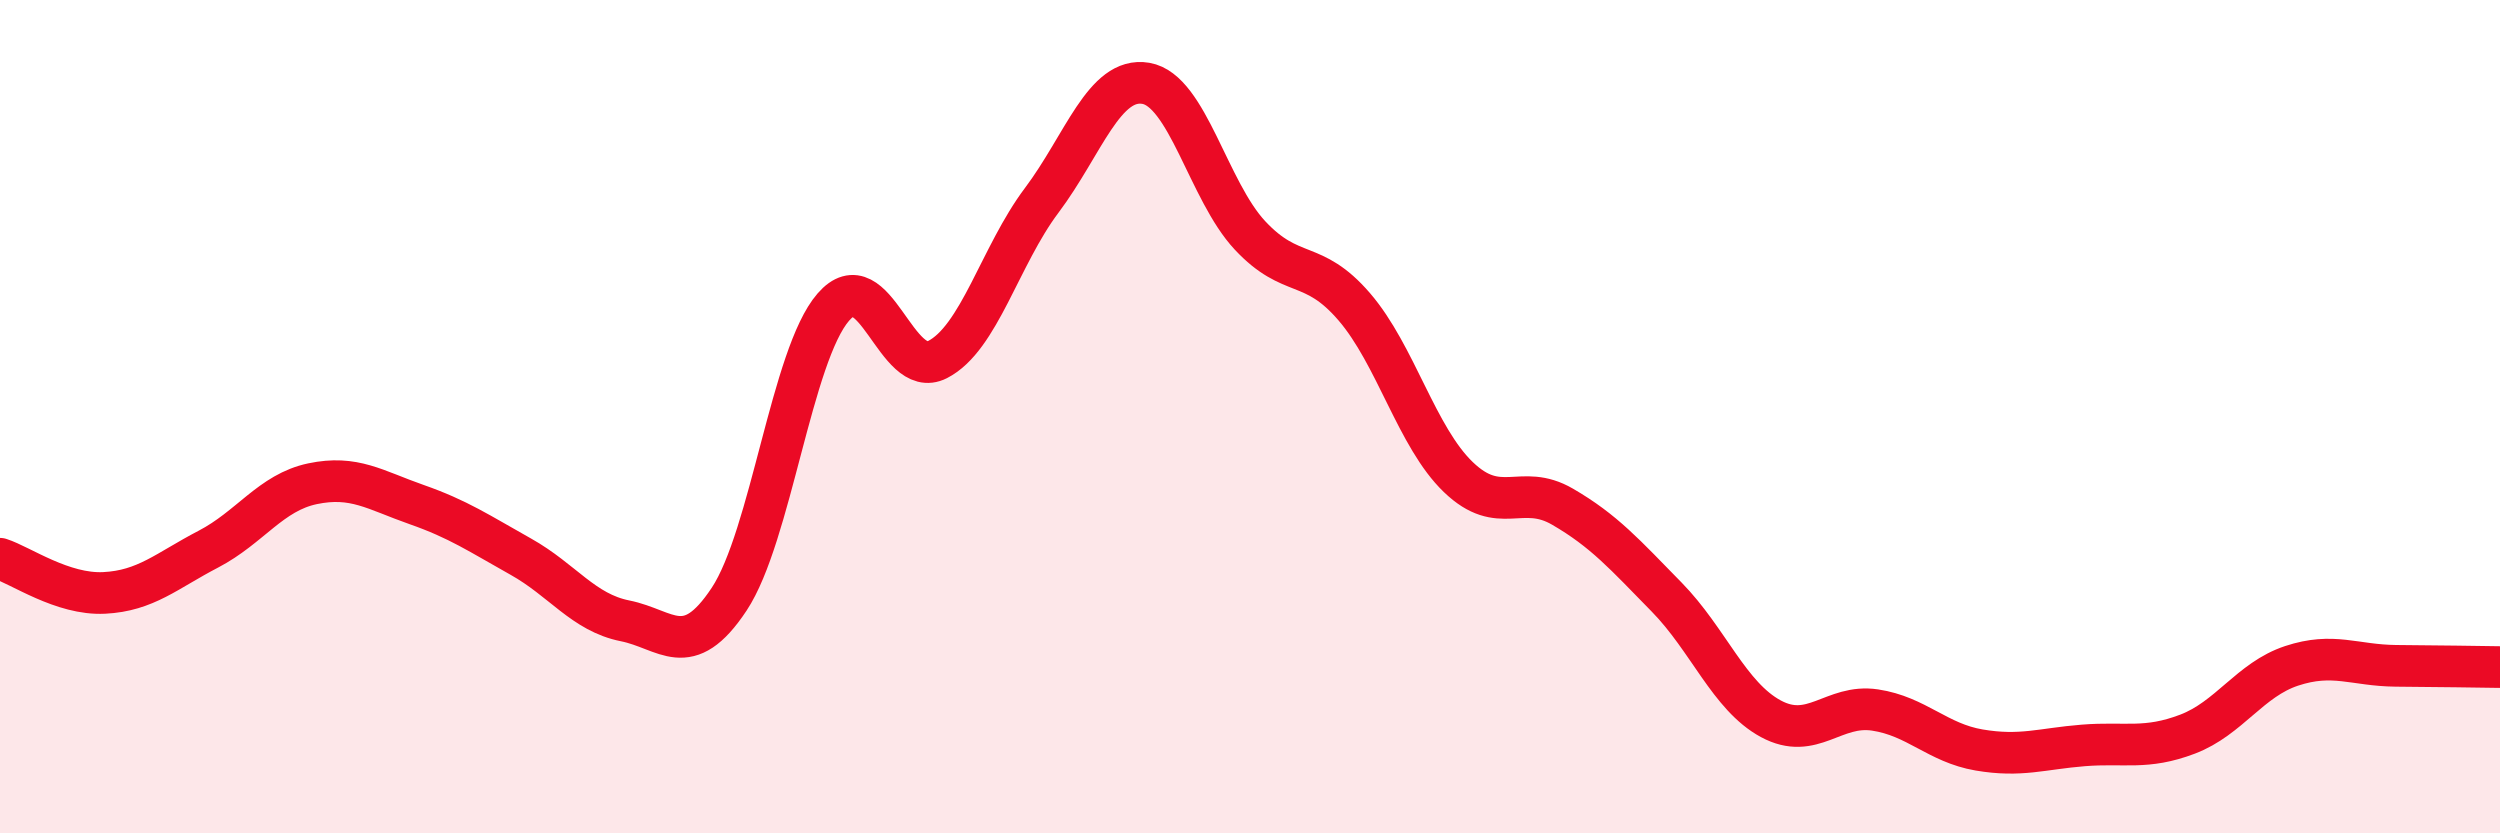
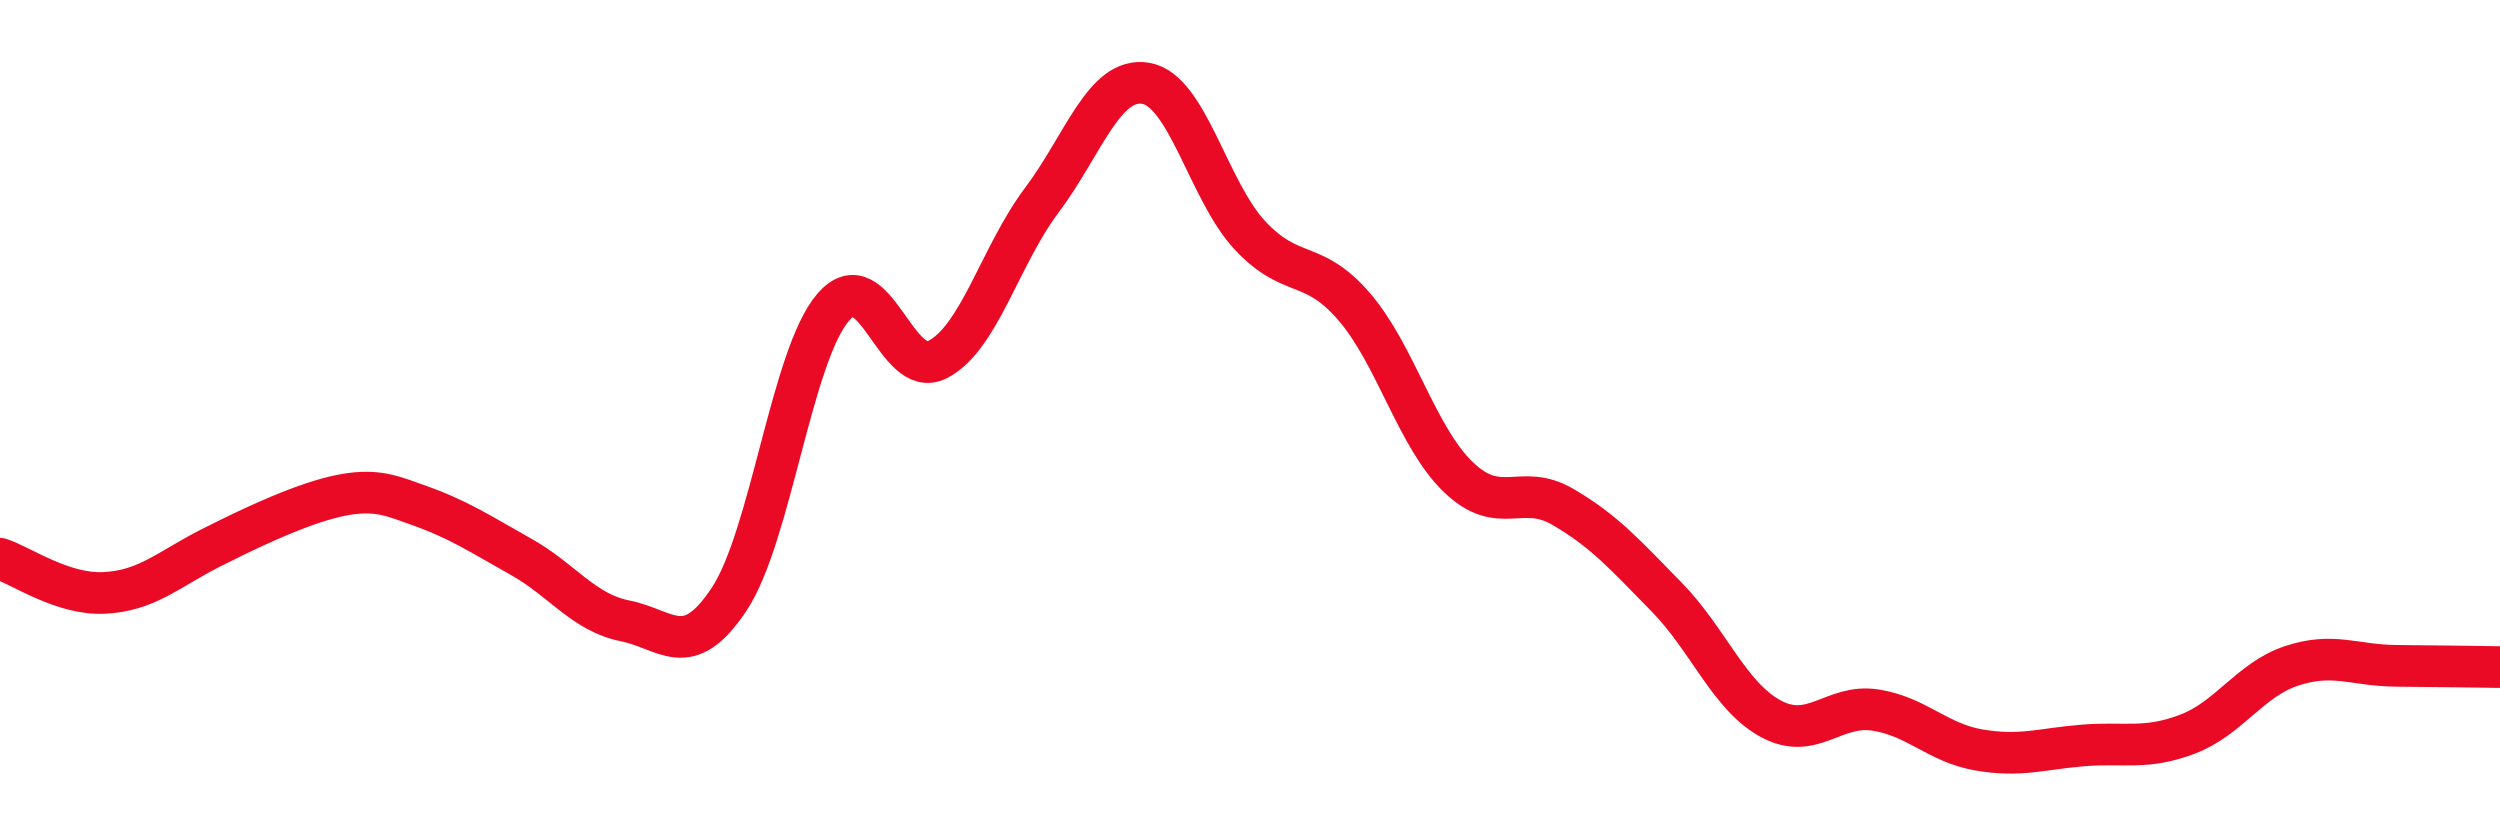
<svg xmlns="http://www.w3.org/2000/svg" width="60" height="20" viewBox="0 0 60 20">
-   <path d="M 0,13.41 C 0.5,13.57 1.5,14.28 2.5,14.23 C 3.5,14.18 4,13.7 5,13.18 C 6,12.66 6.5,11.82 7.5,11.61 C 8.5,11.4 9,11.76 10,12.11 C 11,12.46 11.5,12.8 12.5,13.36 C 13.5,13.92 14,14.7 15,14.9 C 16,15.1 16.5,15.89 17.5,14.38 C 18.5,12.87 19,8.52 20,7.37 C 21,6.22 21.5,9.14 22.5,8.63 C 23.5,8.12 24,6.14 25,4.81 C 26,3.48 26.5,1.83 27.5,2 C 28.5,2.17 29,4.58 30,5.65 C 31,6.72 31.5,6.2 32.5,7.36 C 33.5,8.52 34,10.49 35,11.45 C 36,12.41 36.5,11.58 37.5,12.16 C 38.5,12.74 39,13.31 40,14.33 C 41,15.35 41.5,16.71 42.5,17.25 C 43.5,17.79 44,16.89 45,17.04 C 46,17.19 46.5,17.83 47.5,18 C 48.5,18.17 49,17.97 50,17.89 C 51,17.81 51.5,18 52.5,17.62 C 53.5,17.24 54,16.31 55,15.98 C 56,15.65 56.5,15.97 57.5,15.98 C 58.5,15.99 59.5,16 60,16.01L60 20L0 20Z" fill="#EB0A25" opacity="0.1" stroke-linecap="round" stroke-linejoin="round" />
-   <path d="M 0,13.41 C 0.5,13.57 1.5,14.28 2.5,14.23 C 3.5,14.18 4,13.7 5,13.18 C 6,12.66 6.5,11.82 7.5,11.61 C 8.5,11.4 9,11.76 10,12.11 C 11,12.46 11.5,12.8 12.5,13.36 C 13.5,13.92 14,14.7 15,14.9 C 16,15.1 16.5,15.89 17.5,14.38 C 18.5,12.87 19,8.52 20,7.37 C 21,6.22 21.5,9.14 22.5,8.63 C 23.5,8.12 24,6.14 25,4.81 C 26,3.48 26.5,1.83 27.5,2 C 28.5,2.17 29,4.58 30,5.65 C 31,6.72 31.5,6.2 32.5,7.36 C 33.5,8.52 34,10.49 35,11.45 C 36,12.41 36.5,11.58 37.5,12.16 C 38.5,12.74 39,13.31 40,14.33 C 41,15.35 41.5,16.71 42.5,17.25 C 43.5,17.79 44,16.89 45,17.04 C 46,17.19 46.5,17.83 47.5,18 C 48.5,18.17 49,17.97 50,17.89 C 51,17.81 51.5,18 52.5,17.62 C 53.5,17.24 54,16.31 55,15.98 C 56,15.65 56.5,15.97 57.5,15.98 C 58.5,15.99 59.5,16 60,16.01" stroke="#EB0A25" stroke-width="1" fill="none" stroke-linecap="round" stroke-linejoin="round" />
+   <path d="M 0,13.41 C 0.5,13.57 1.5,14.28 2.5,14.23 C 3.5,14.18 4,13.7 5,13.18 C 8.5,11.4 9,11.76 10,12.11 C 11,12.46 11.5,12.8 12.5,13.36 C 13.5,13.92 14,14.7 15,14.9 C 16,15.1 16.5,15.89 17.5,14.38 C 18.5,12.87 19,8.52 20,7.37 C 21,6.22 21.5,9.14 22.5,8.63 C 23.5,8.12 24,6.14 25,4.81 C 26,3.48 26.5,1.83 27.5,2 C 28.5,2.17 29,4.58 30,5.65 C 31,6.72 31.5,6.2 32.5,7.36 C 33.5,8.52 34,10.49 35,11.45 C 36,12.41 36.5,11.58 37.5,12.16 C 38.5,12.74 39,13.31 40,14.33 C 41,15.35 41.5,16.71 42.5,17.25 C 43.5,17.79 44,16.89 45,17.04 C 46,17.19 46.5,17.83 47.5,18 C 48.5,18.17 49,17.97 50,17.89 C 51,17.81 51.5,18 52.5,17.62 C 53.5,17.24 54,16.31 55,15.98 C 56,15.65 56.5,15.97 57.5,15.98 C 58.5,15.99 59.5,16 60,16.01" stroke="#EB0A25" stroke-width="1" fill="none" stroke-linecap="round" stroke-linejoin="round" />
</svg>